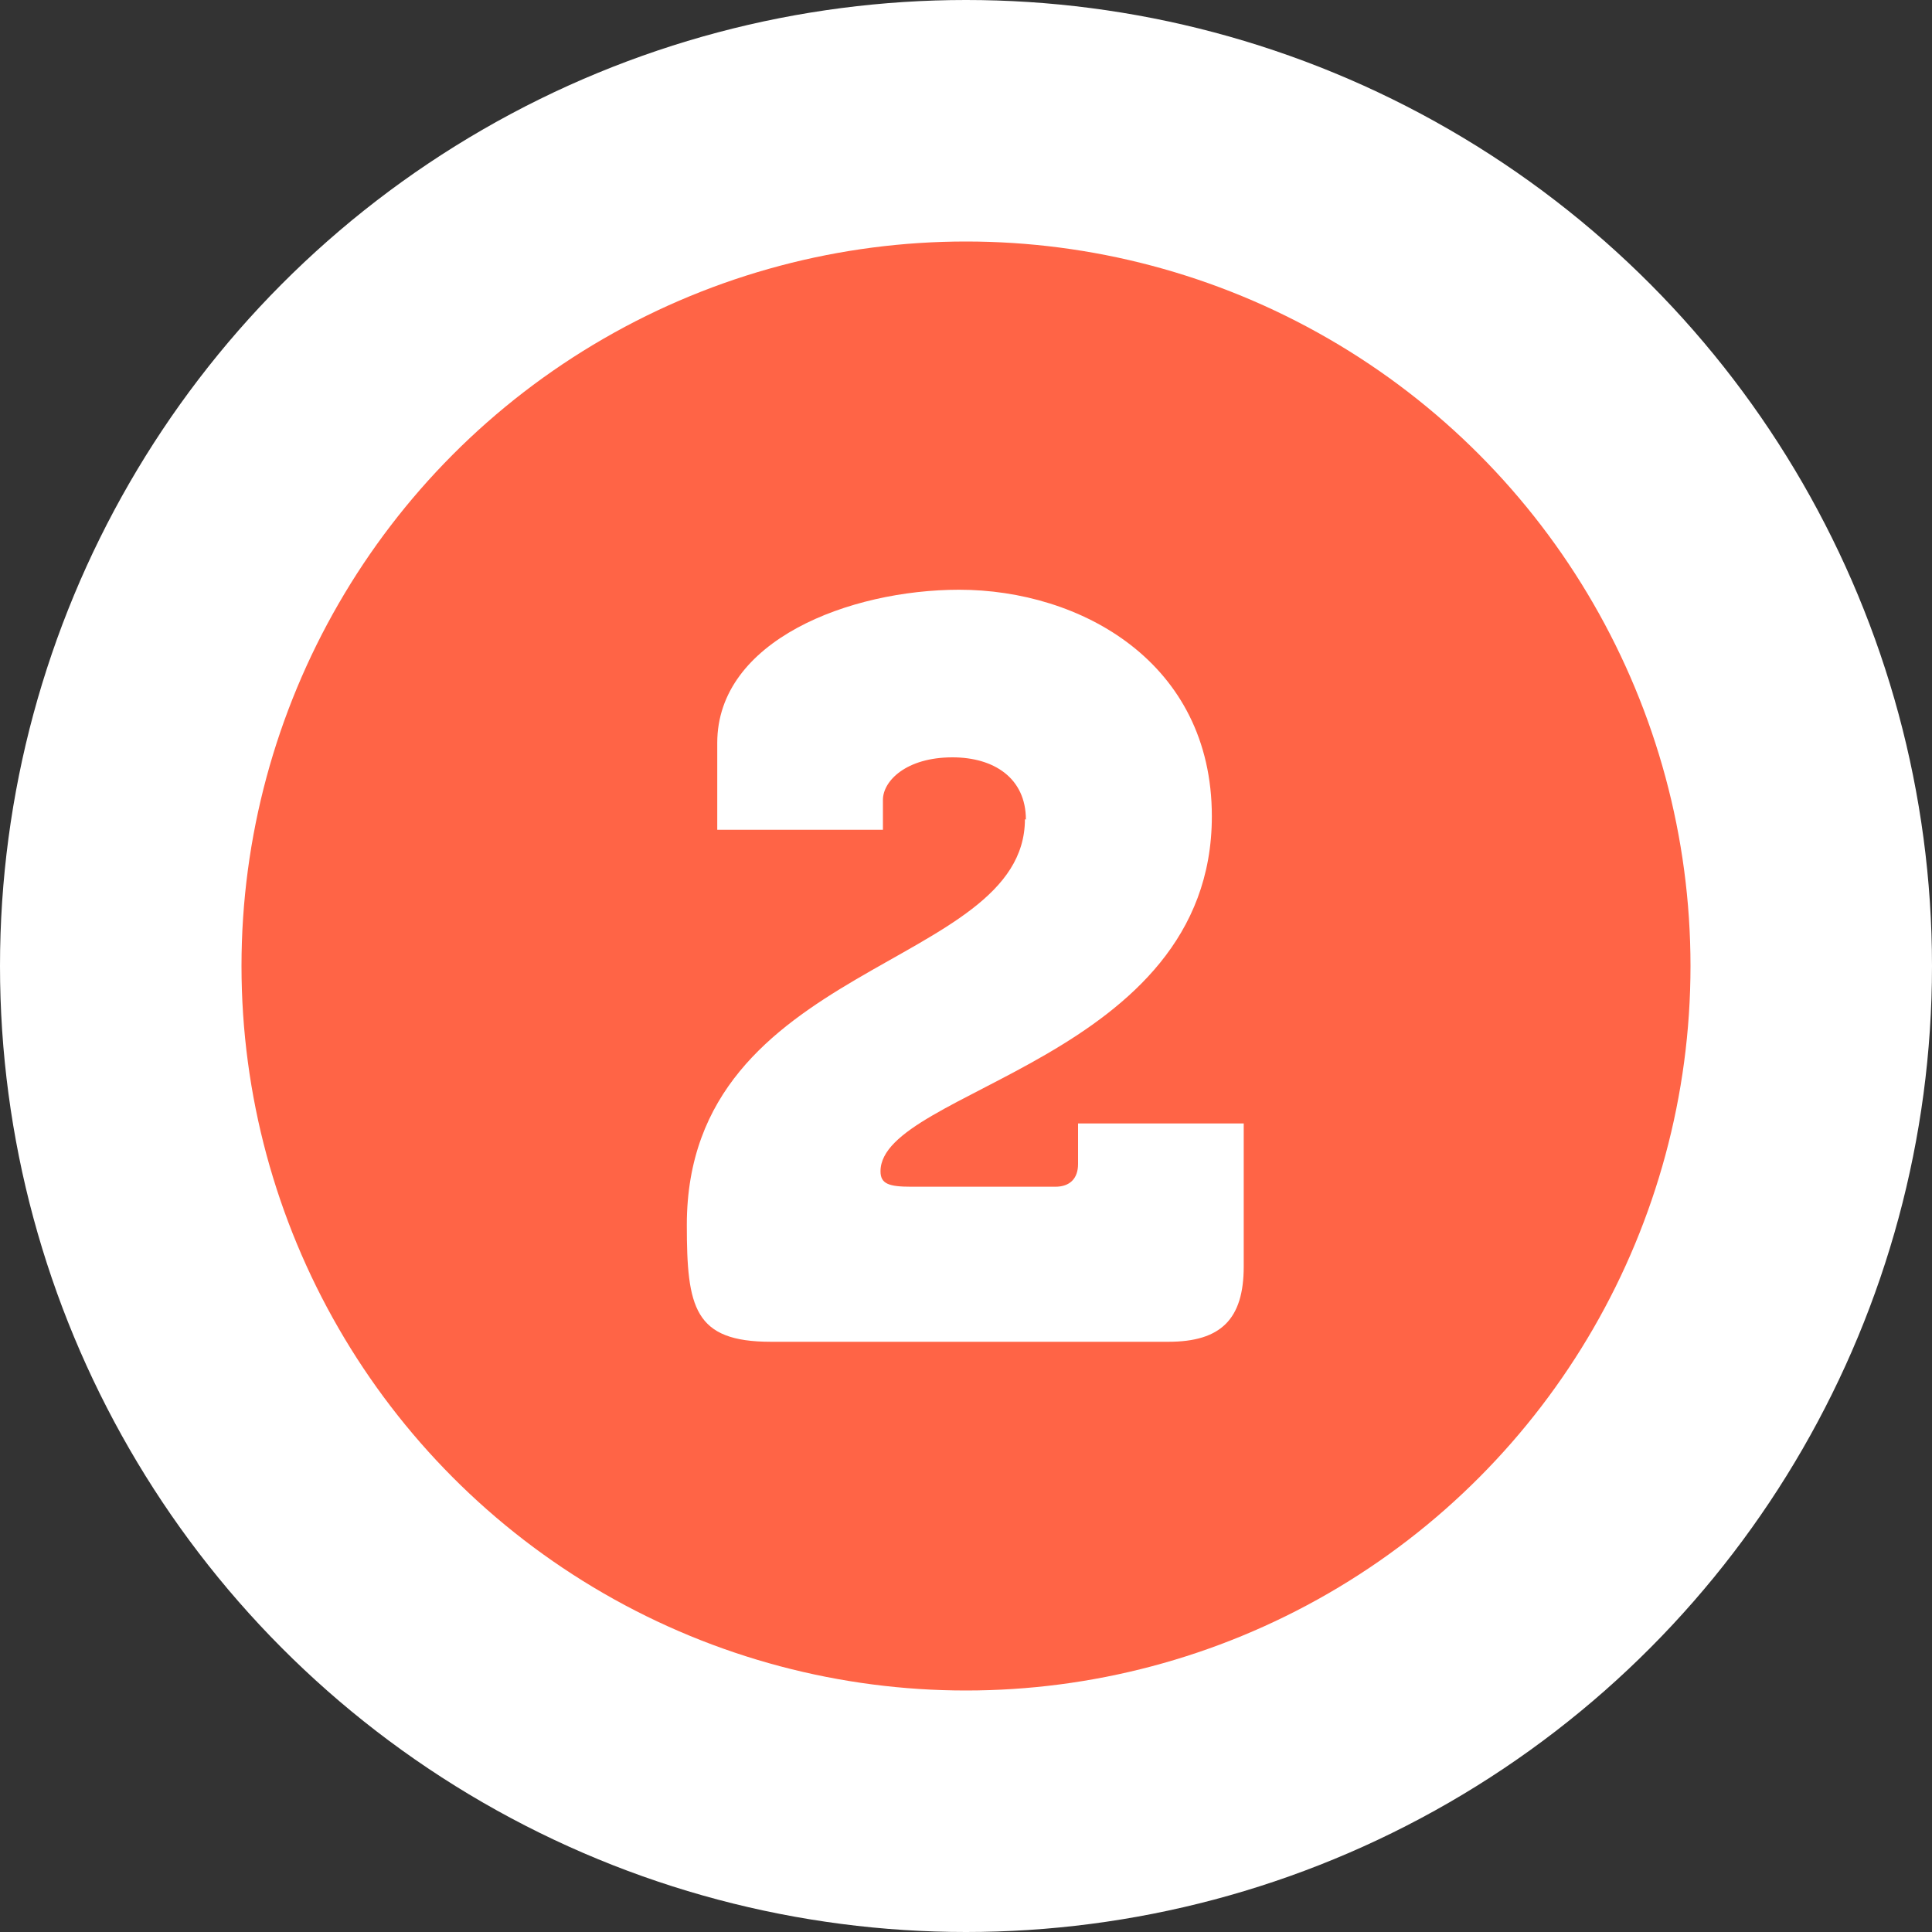
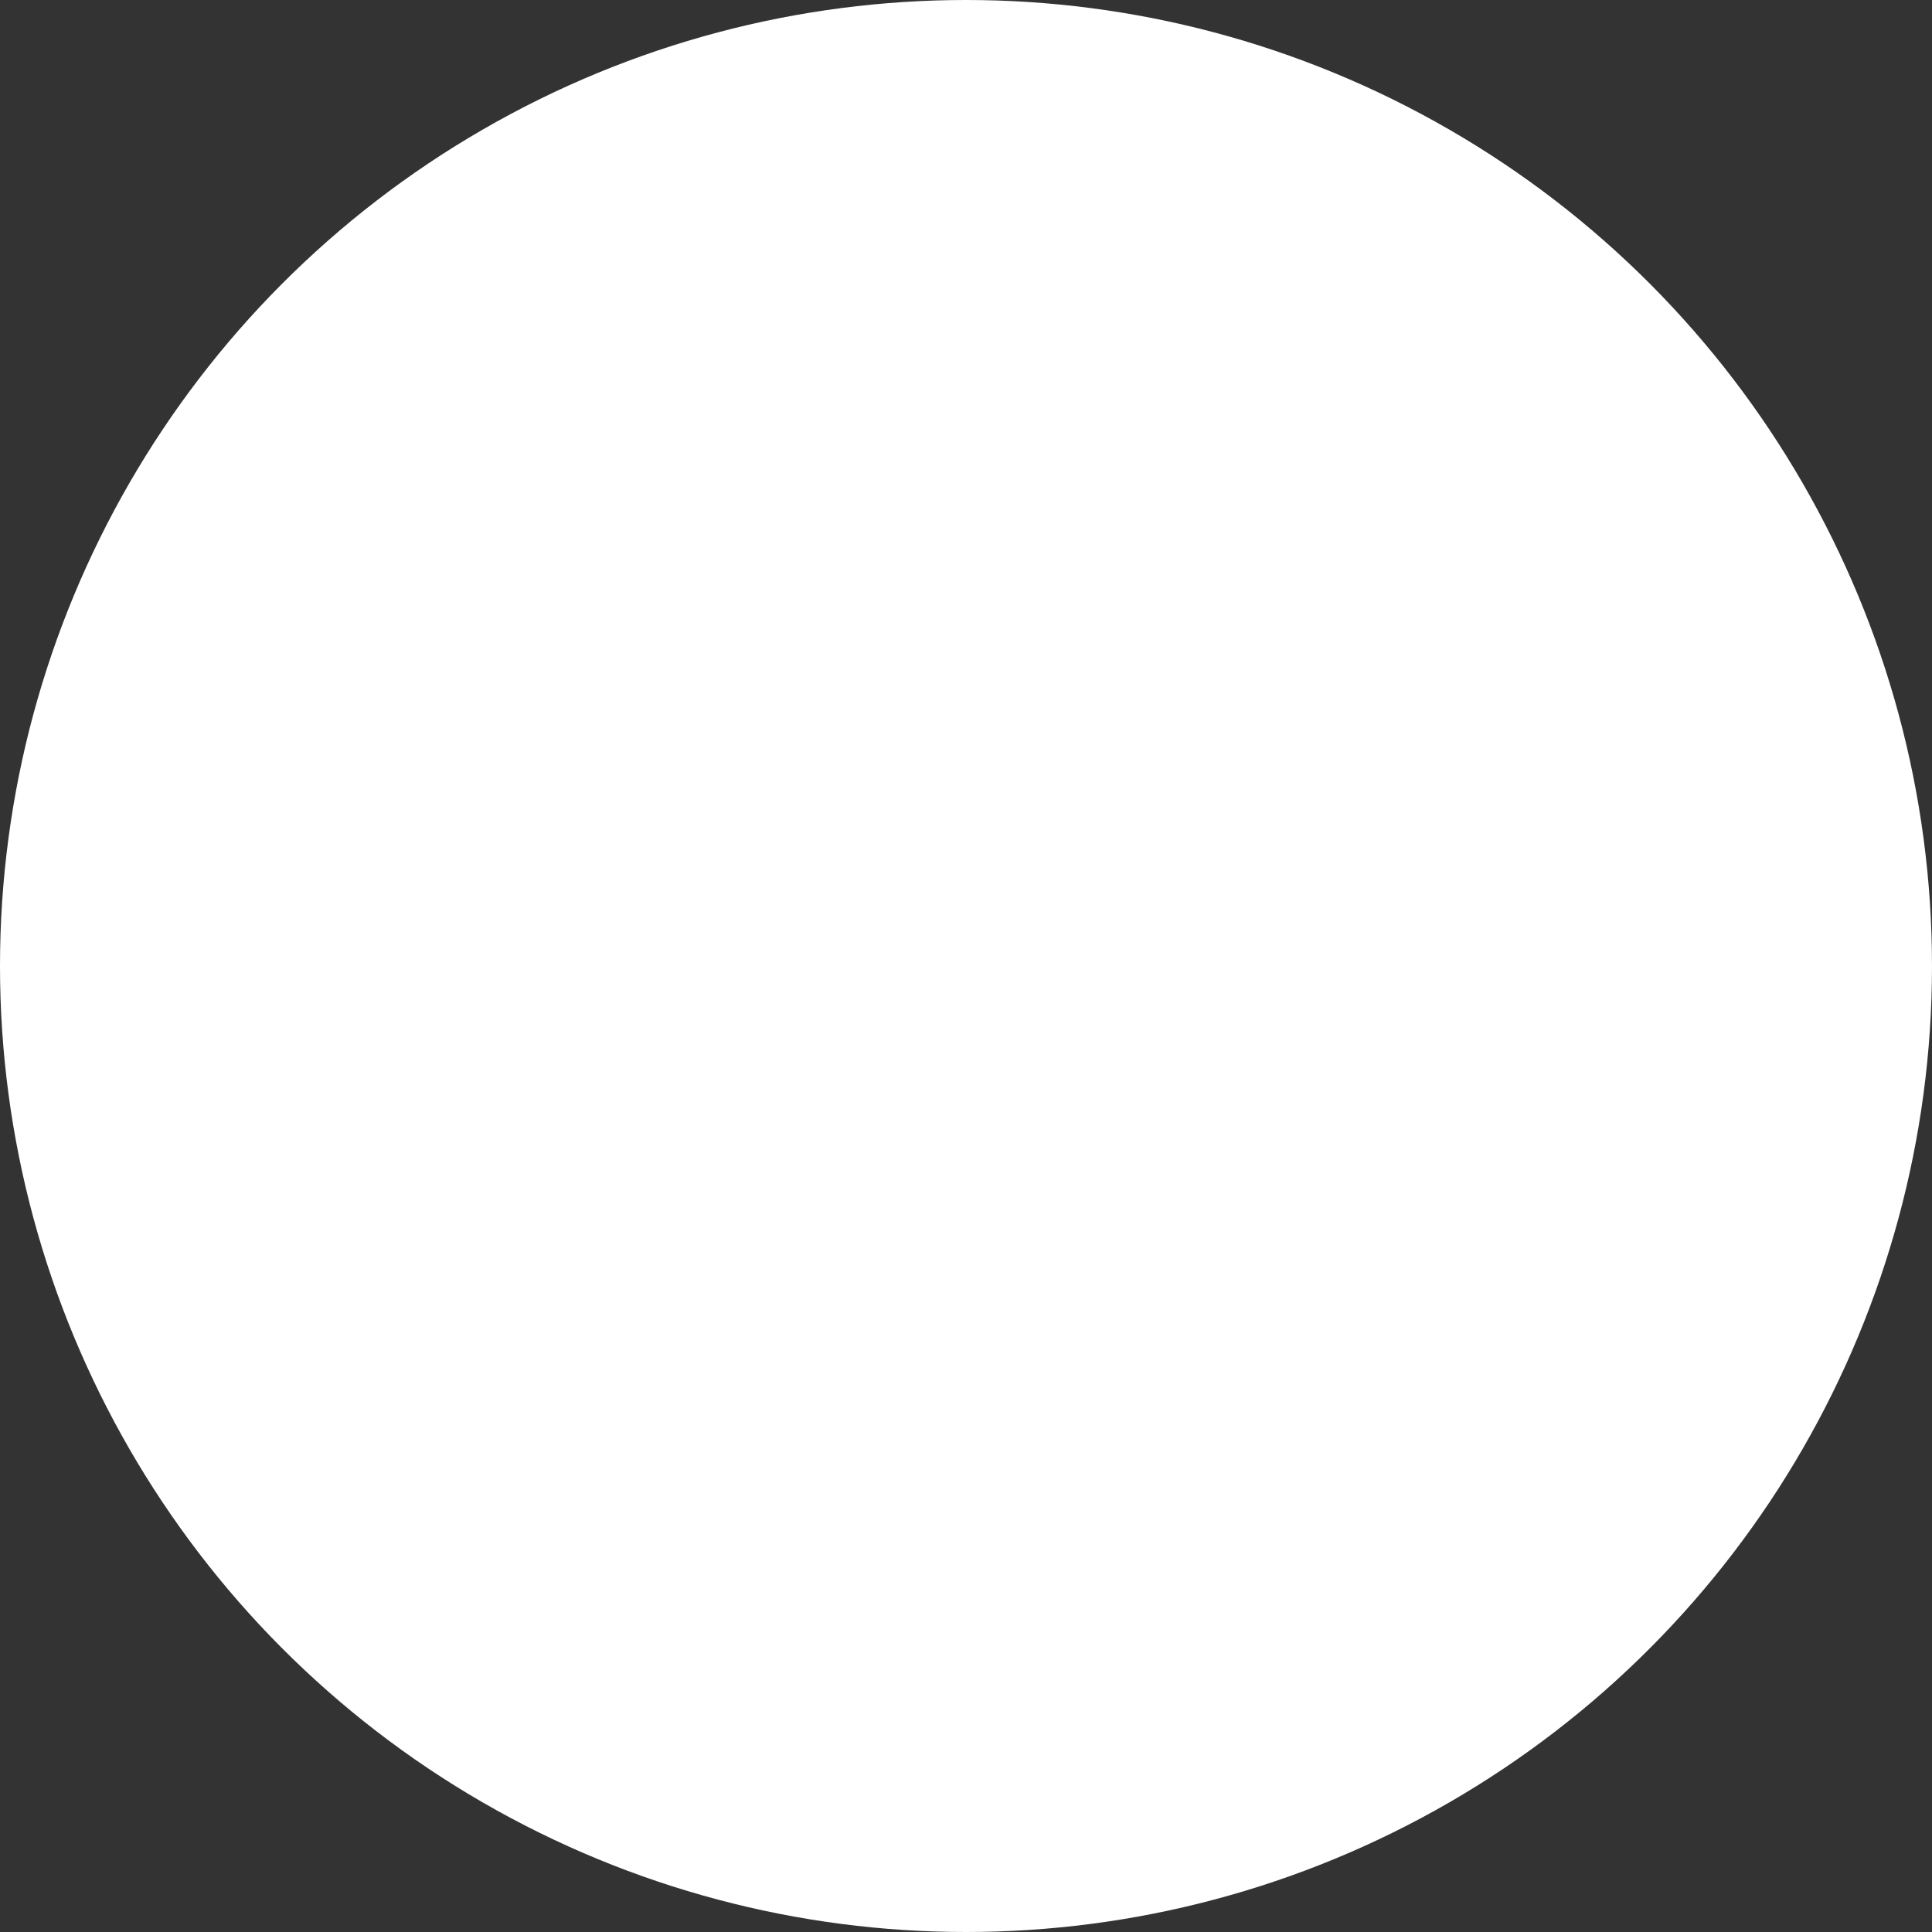
<svg xmlns="http://www.w3.org/2000/svg" id="Calque_1" data-name="Calque 1" viewBox="0 0 40 40">
  <rect x="0" y="0" width="40" height="40" fill="#333333" stroke="none" />
  <defs>
    <style> .cls-1 { fill: #fff; } .cls-2 { fill: #ff6446; } </style>
  </defs>
  <circle class="cls-1" cx="20" cy="20" r="20" />
-   <circle class="cls-2" cx="20" cy="20" r="15" />
-   <path class="cls-1" d="M21.24,16.97c0-.86-.66-1.29-1.52-1.29-.96,0-1.44.49-1.44.88v.62h-3.43v-1.8c0-2.12,2.74-3.17,5.01-3.17,2.51,0,5.23,1.5,5.23,4.69,0,5.03-6.86,5.66-6.86,7.35,0,.26.17.32.64.32h2.98c.3,0,.47-.17.47-.47v-.84h3.43v2.96c0,1.09-.47,1.56-1.56,1.56h-8.23c-1.59,0-1.74-.71-1.74-2.42,0-5.46,7-5.29,7-8.4Z" />
</svg>